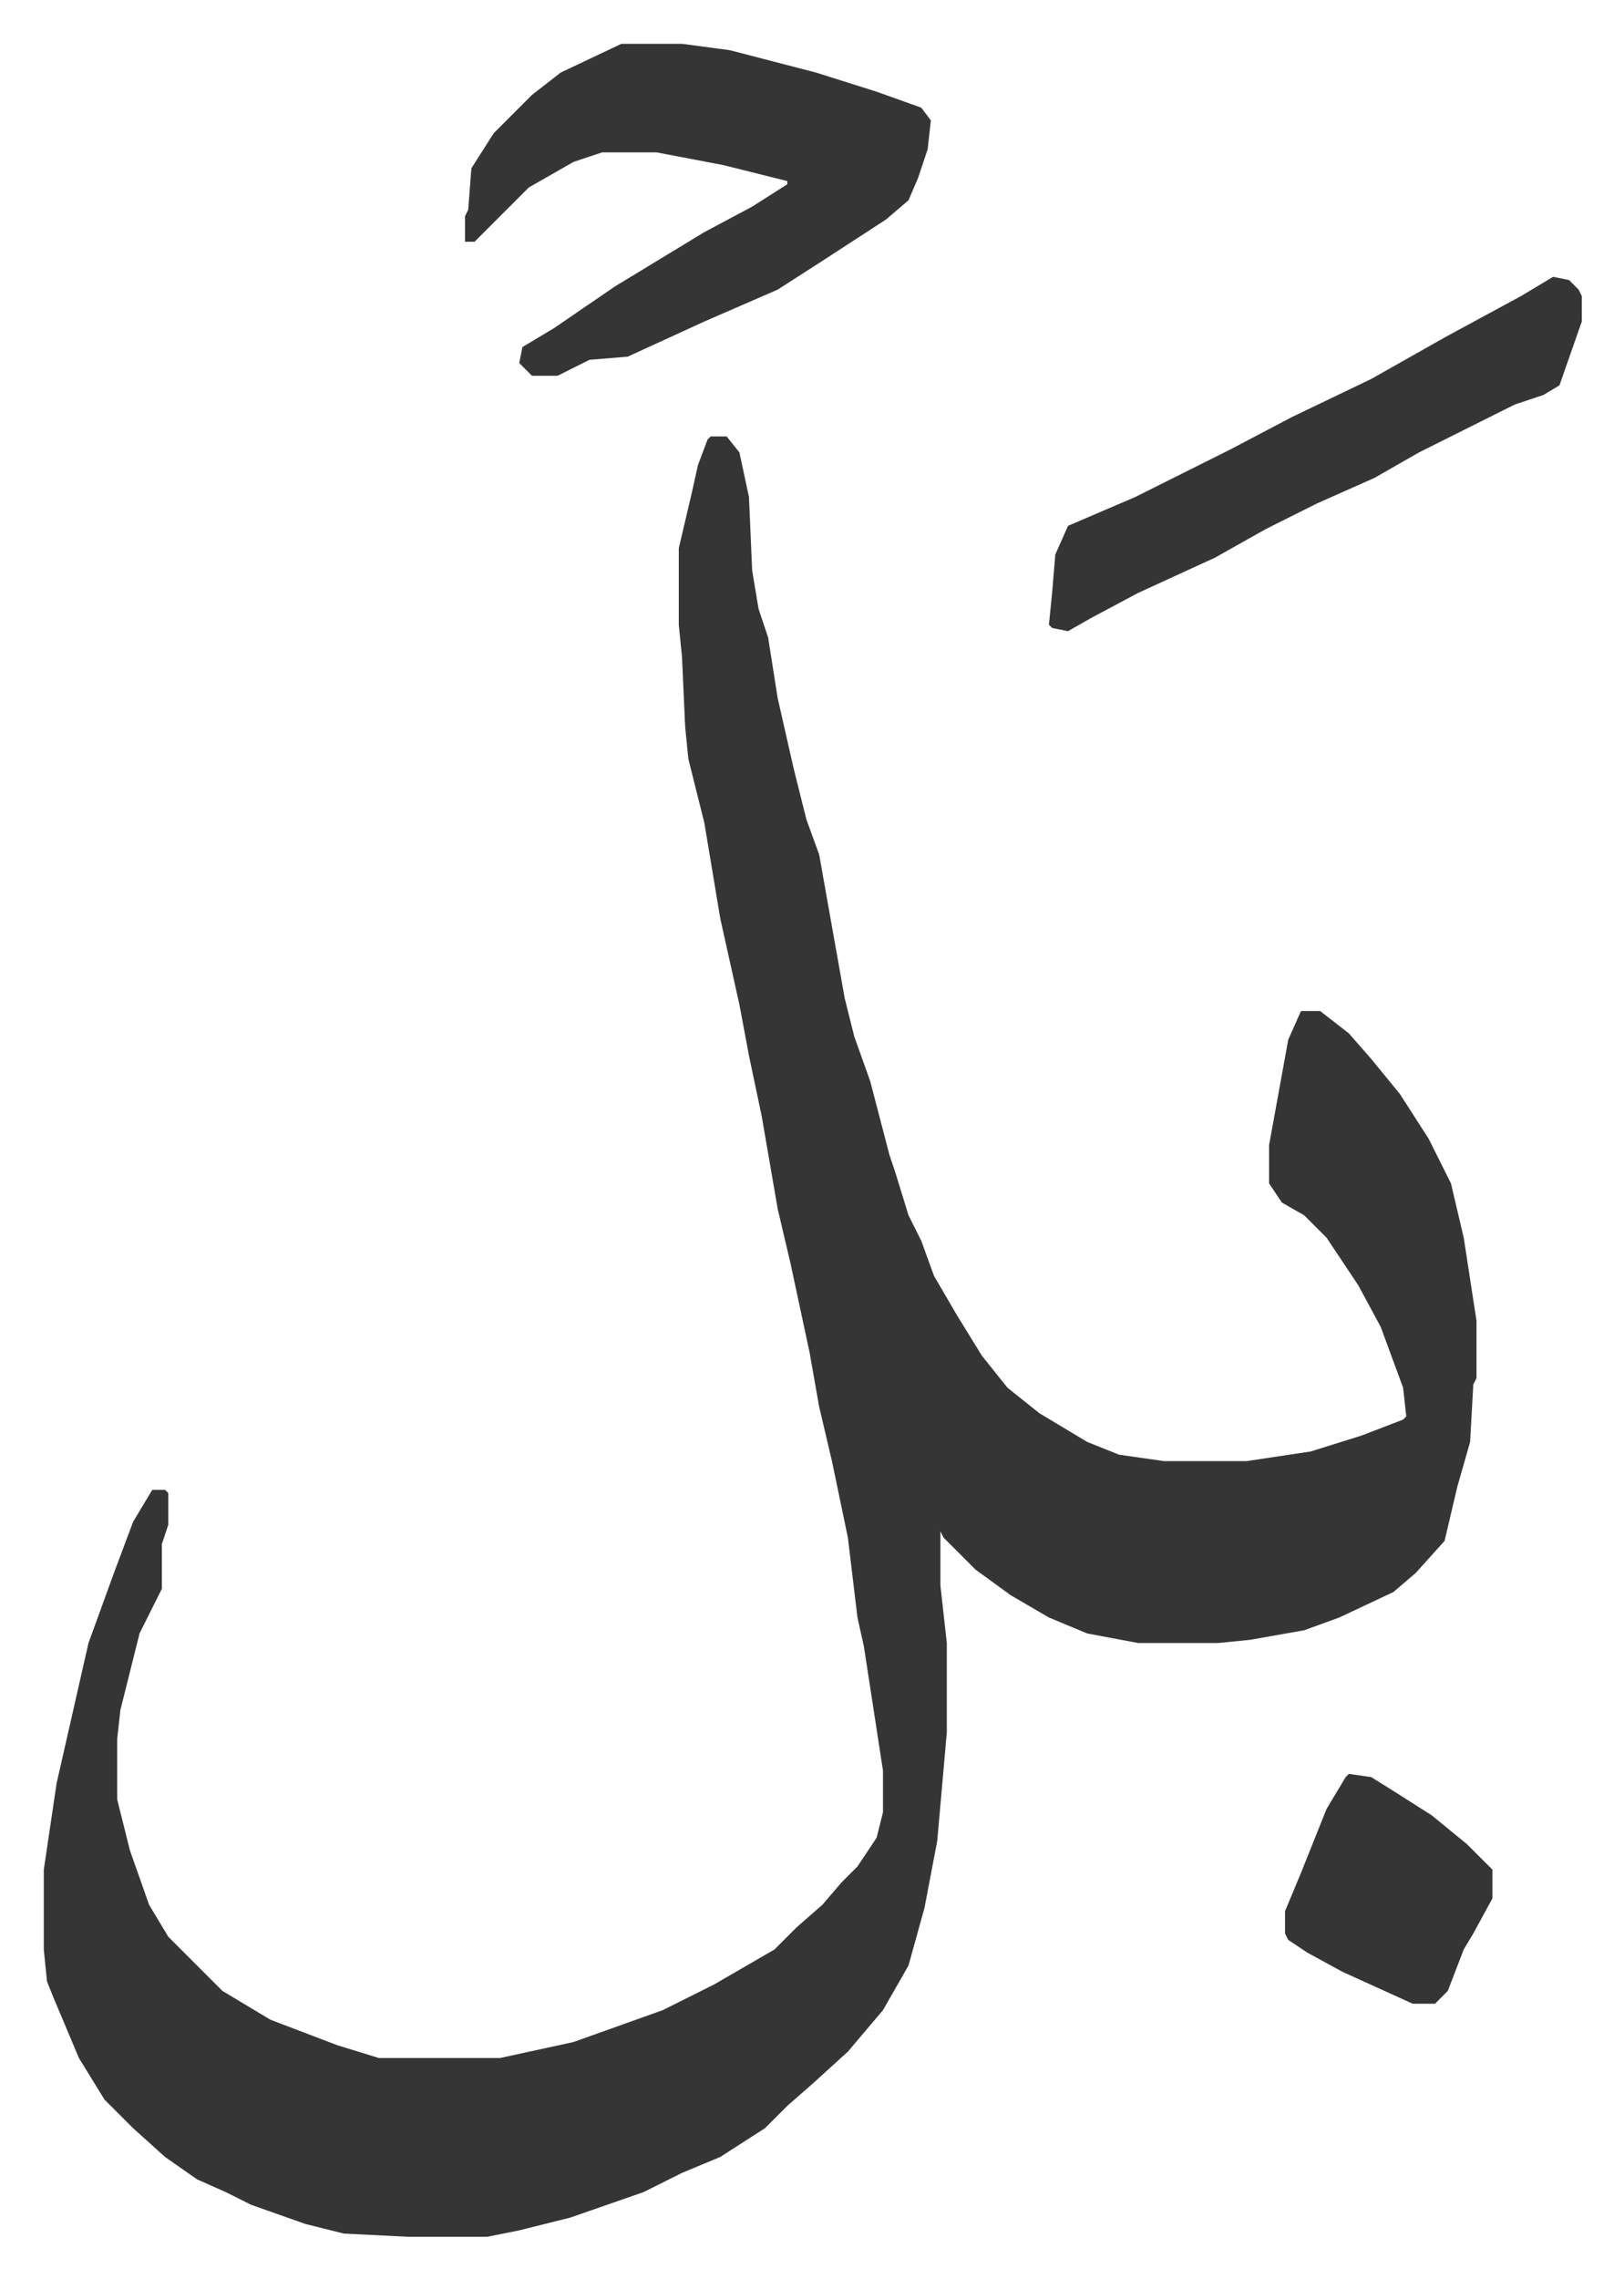
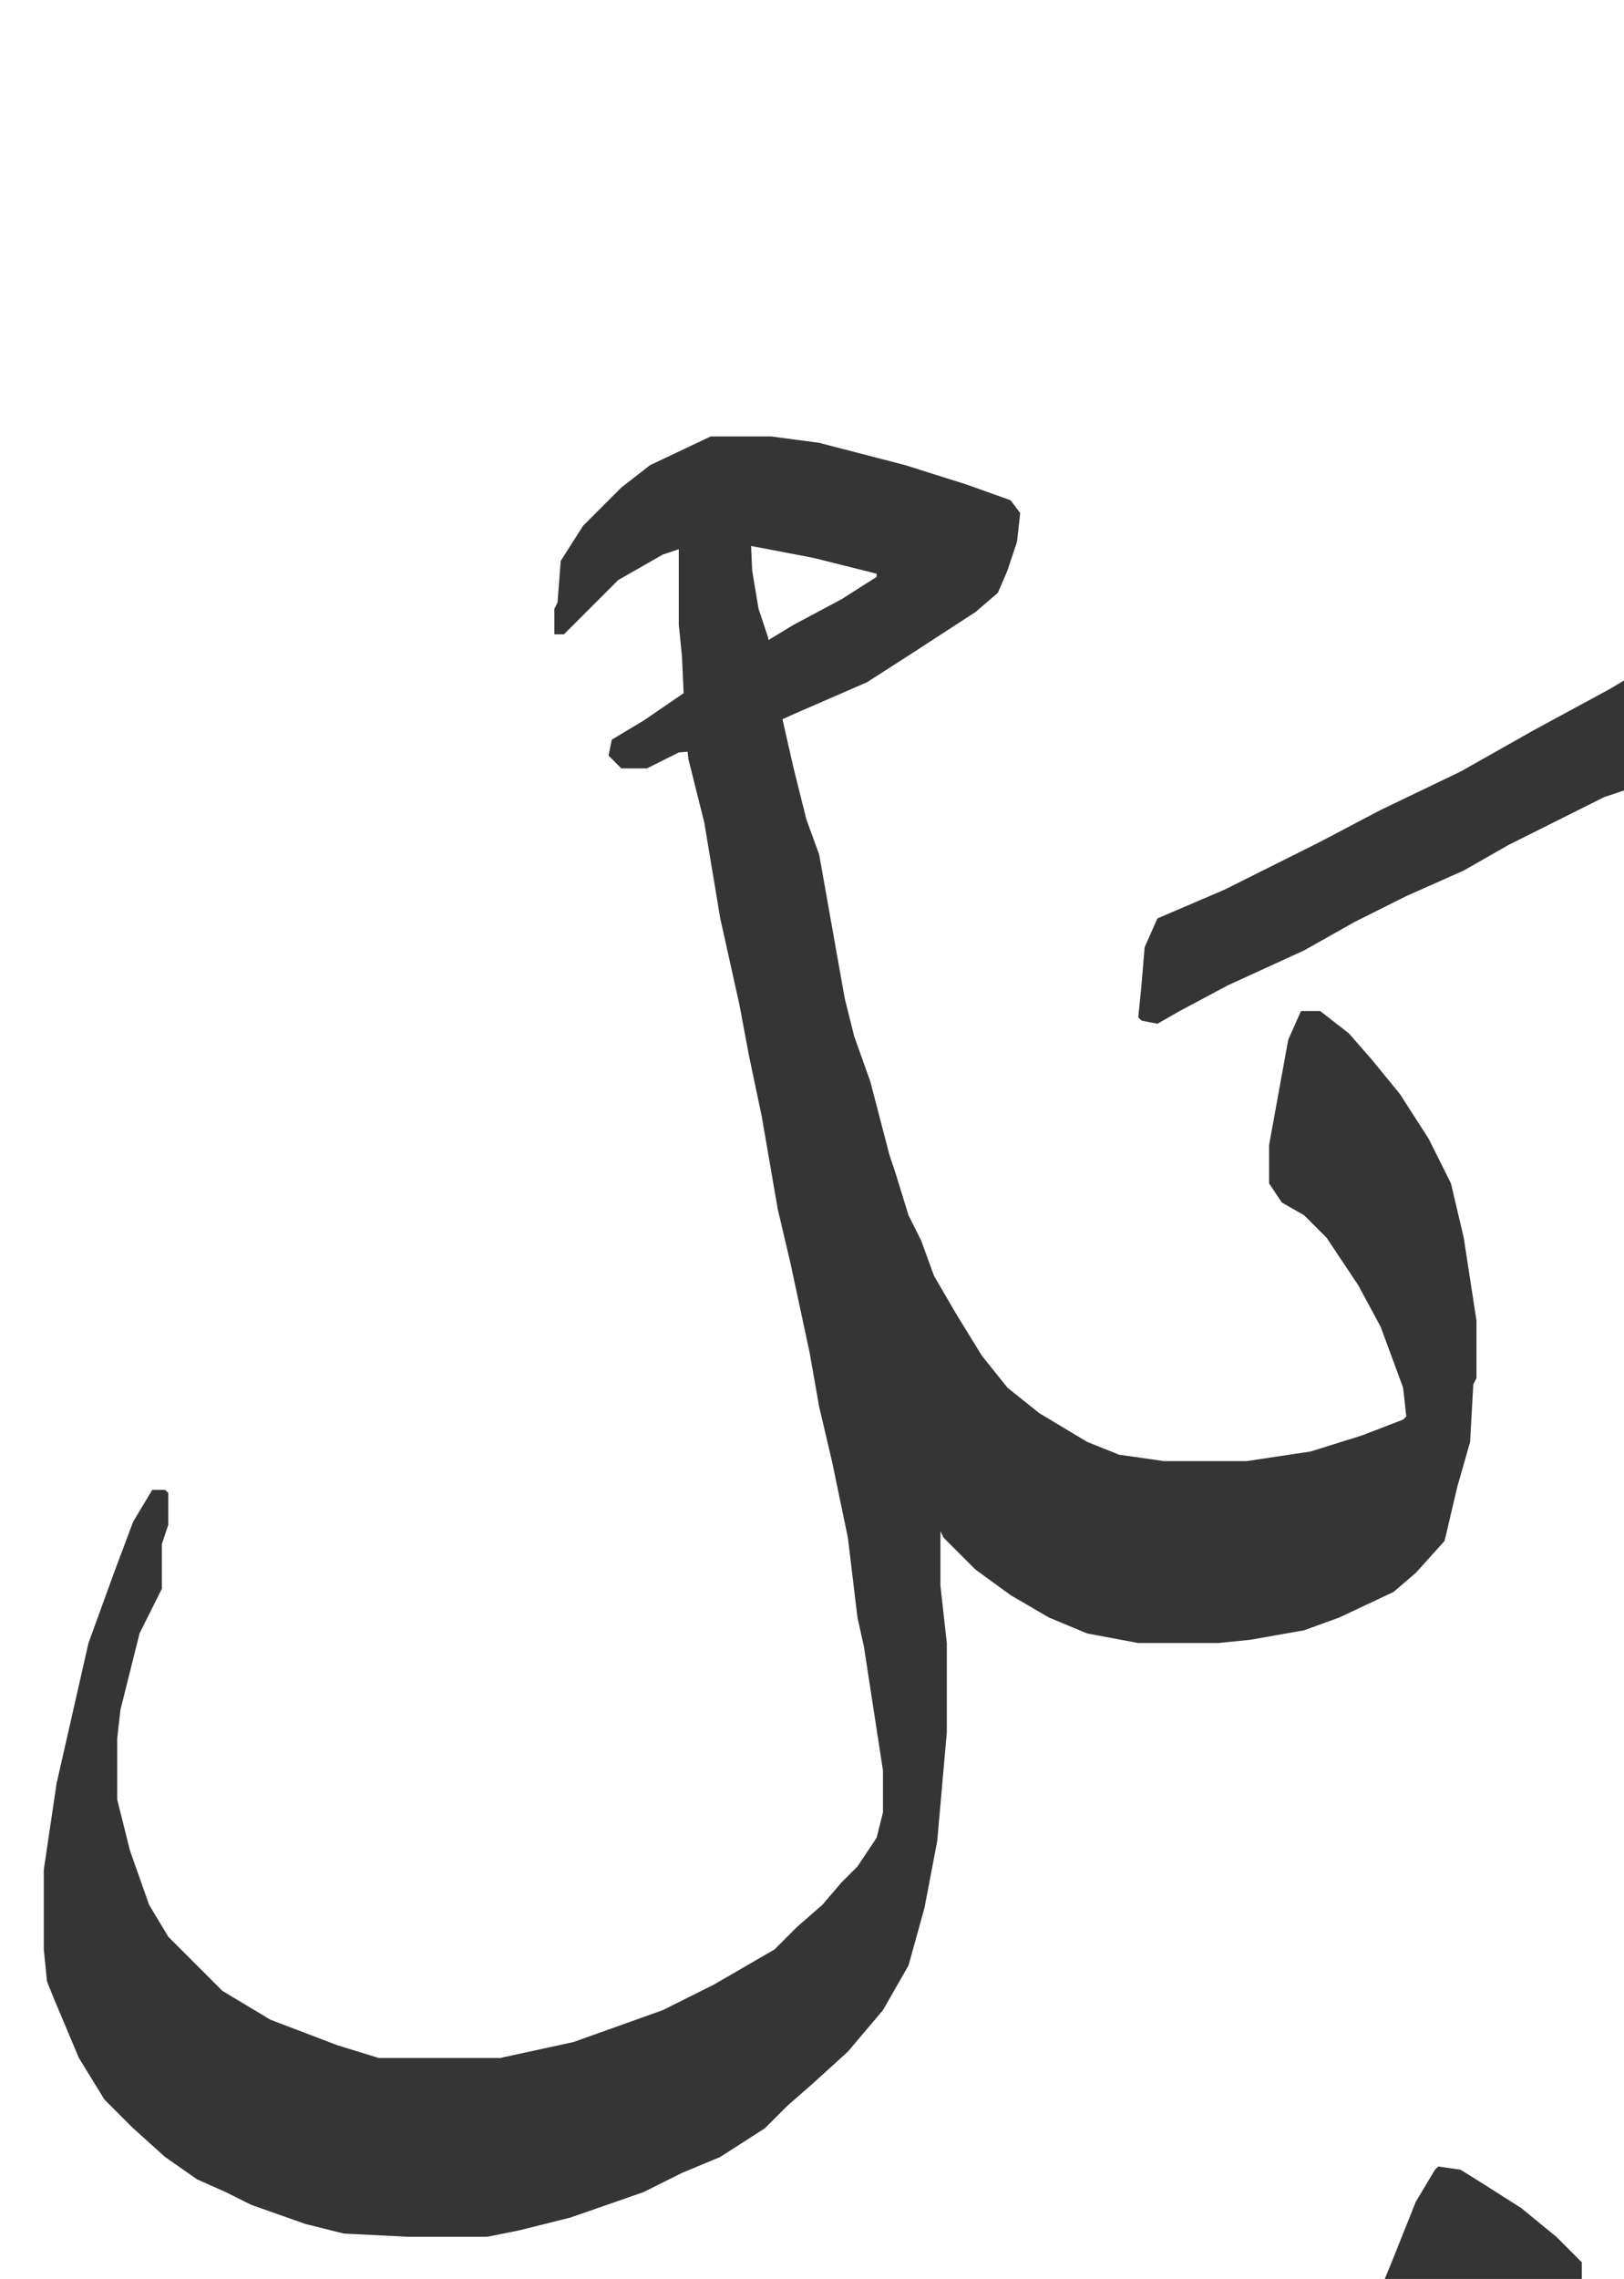
<svg xmlns="http://www.w3.org/2000/svg" role="img" viewBox="-13.73 390.27 508.96 713.96">
-   <path fill="#353535" id="rule_normal" d="M209 527h5l4 5 3 14 1 23 2 12 3 9 3 19 5 22 4 16 4 11 8 45 3 12 5 14 6 23 2 6 4 13 4 8 4 11 7 12 8 13 8 10 10 8 15 9 10 4 14 2h26l20-3 16-5 13-5 1-1-1-9-7-19-7-13-10-15-7-7-7-4-4-6v-12l6-33 4-9h6l9 7 7 8 9 11 9 14 7 14 4 17 4 26v18l-1 2-1 18-4 14-4 17-9 10-7 6-17 8-11 4-17 3-10 1h-25l-16-3-12-5-12-7-11-8-10-10-1-2v17l2 18v28l-3 34-4 21-5 18-8 14-11 13-11 10-8 7-7 7-14 9-12 5-12 6-23 8-16 4-10 2h-25l-20-1-12-3-17-6-8-4-9-4-10-7-10-9-9-9-8-13-8-19-2-5-1-10v-25l4-27 10-44 8-22 6-16 6-10h4l1 1v10l-2 6v14l-7 14-6 24-1 9v19l4 16 6 17 6 10 17 17 15 9 21 8 13 4h38l23-5 28-10 16-8 19-11 7-7 8-7 6-7 5-5 6-9 2-8v-13l-2-13-4-26-2-9-3-25-5-24-4-17-3-17-6-28-4-17-5-29-4-19-3-16-6-27-5-30-5-20-1-10-1-22-1-10v-24l4-17 2-9 3-8zm-28-123h19l15 2 27 7 19 6 14 5 3 4-1 9-3 9-3 7-7 6-20 13-14 9-23 10-24 11-12 1-10 5h-8l-4-4 1-5 10-6 19-13 28-17 15-8 11-7v-1l-20-5-21-4h-17l-9 3-14 8-17 17h-3v-8l1-2 1-13 7-11 12-12 9-7zm292 73l5 1 3 3 1 2v8l-7 20-5 3-9 3-16 8-14 7-14 8-18 8-16 8-16 9-24 11-15 8-7 4-5-1-1-1 1-10 1-12 4-9 21-9 30-15 19-10 25-12 23-13 24-13zm-64 469l7 1 8 5 11 7 11 9 8 8v9l-6 11-3 5-5 13-4 4h-7l-22-10-11-6-6-4-1-2v-7l5-12 8-20 6-10z" />
+   <path fill="#353535" id="rule_normal" d="M209 527h5l4 5 3 14 1 23 2 12 3 9 3 19 5 22 4 16 4 11 8 45 3 12 5 14 6 23 2 6 4 13 4 8 4 11 7 12 8 13 8 10 10 8 15 9 10 4 14 2h26l20-3 16-5 13-5 1-1-1-9-7-19-7-13-10-15-7-7-7-4-4-6v-12l6-33 4-9h6l9 7 7 8 9 11 9 14 7 14 4 17 4 26v18l-1 2-1 18-4 14-4 17-9 10-7 6-17 8-11 4-17 3-10 1h-25l-16-3-12-5-12-7-11-8-10-10-1-2v17l2 18v28l-3 34-4 21-5 18-8 14-11 13-11 10-8 7-7 7-14 9-12 5-12 6-23 8-16 4-10 2h-25l-20-1-12-3-17-6-8-4-9-4-10-7-10-9-9-9-8-13-8-19-2-5-1-10v-25l4-27 10-44 8-22 6-16 6-10h4l1 1v10l-2 6v14l-7 14-6 24-1 9v19l4 16 6 17 6 10 17 17 15 9 21 8 13 4h38l23-5 28-10 16-8 19-11 7-7 8-7 6-7 5-5 6-9 2-8v-13l-2-13-4-26-2-9-3-25-5-24-4-17-3-17-6-28-4-17-5-29-4-19-3-16-6-27-5-30-5-20-1-10-1-22-1-10v-24l4-17 2-9 3-8zh19l15 2 27 7 19 6 14 5 3 4-1 9-3 9-3 7-7 6-20 13-14 9-23 10-24 11-12 1-10 5h-8l-4-4 1-5 10-6 19-13 28-17 15-8 11-7v-1l-20-5-21-4h-17l-9 3-14 8-17 17h-3v-8l1-2 1-13 7-11 12-12 9-7zm292 73l5 1 3 3 1 2v8l-7 20-5 3-9 3-16 8-14 7-14 8-18 8-16 8-16 9-24 11-15 8-7 4-5-1-1-1 1-10 1-12 4-9 21-9 30-15 19-10 25-12 23-13 24-13zm-64 469l7 1 8 5 11 7 11 9 8 8v9l-6 11-3 5-5 13-4 4h-7l-22-10-11-6-6-4-1-2v-7l5-12 8-20 6-10z" />
</svg>